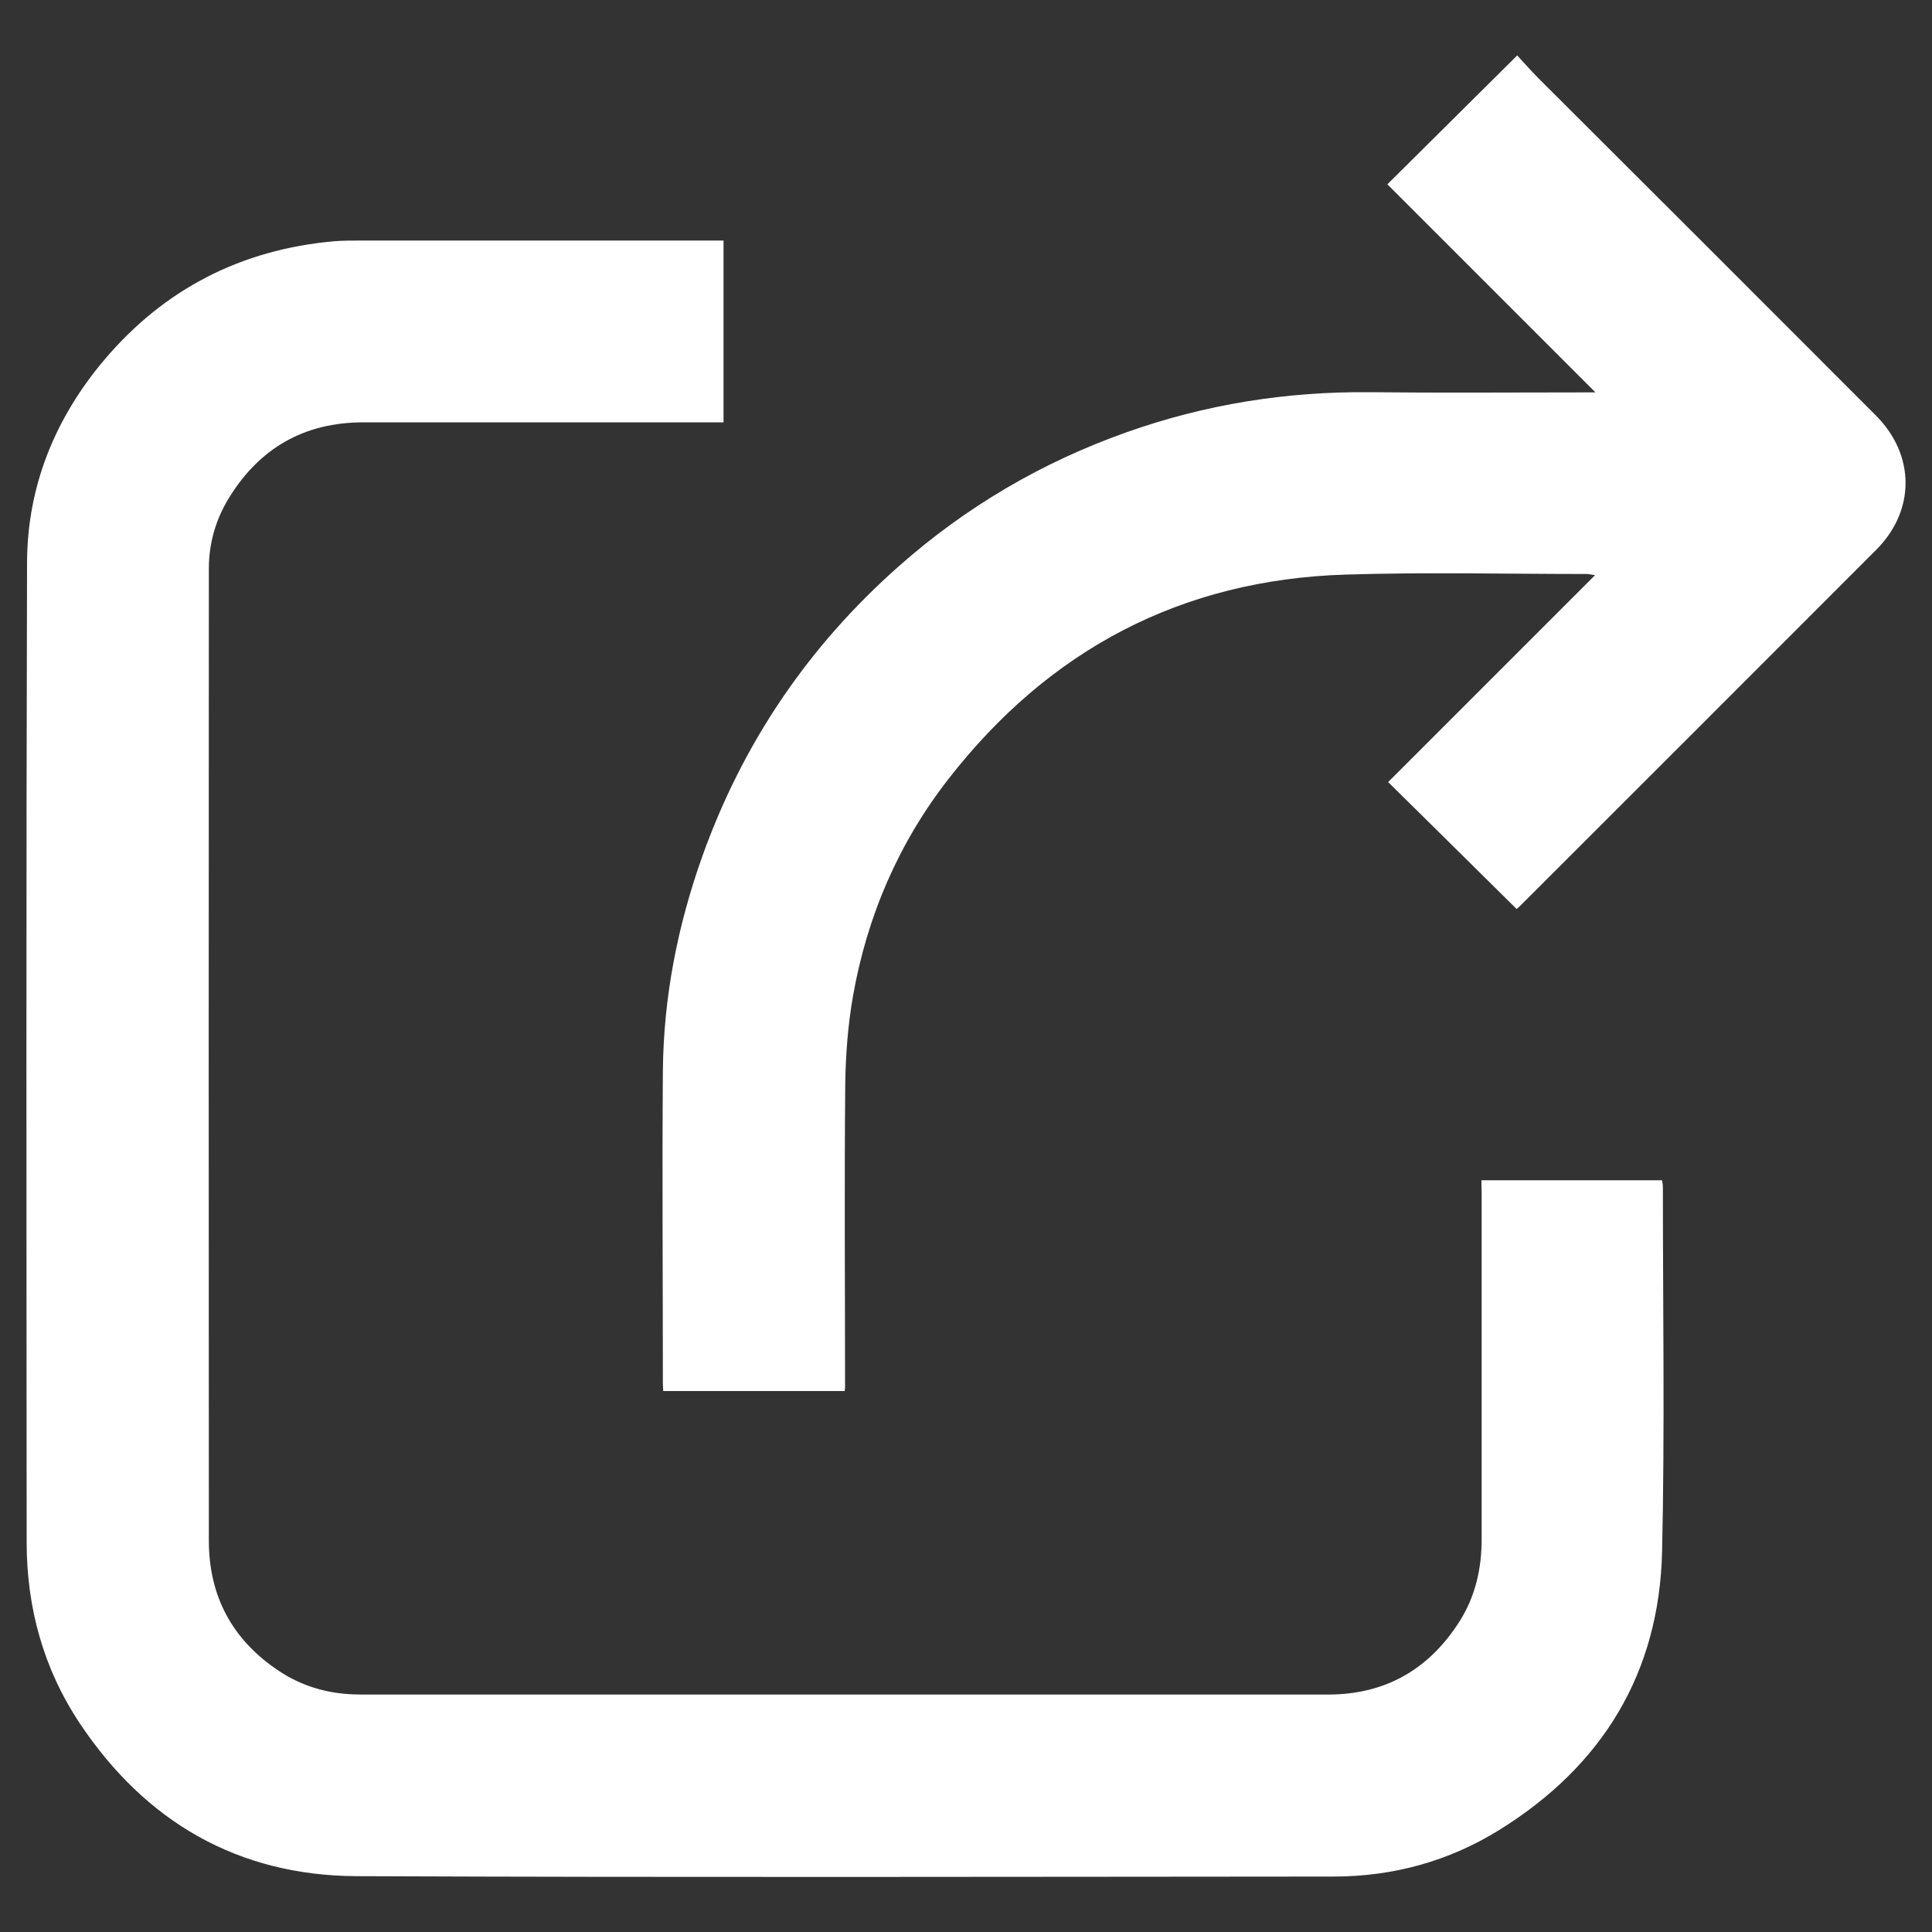
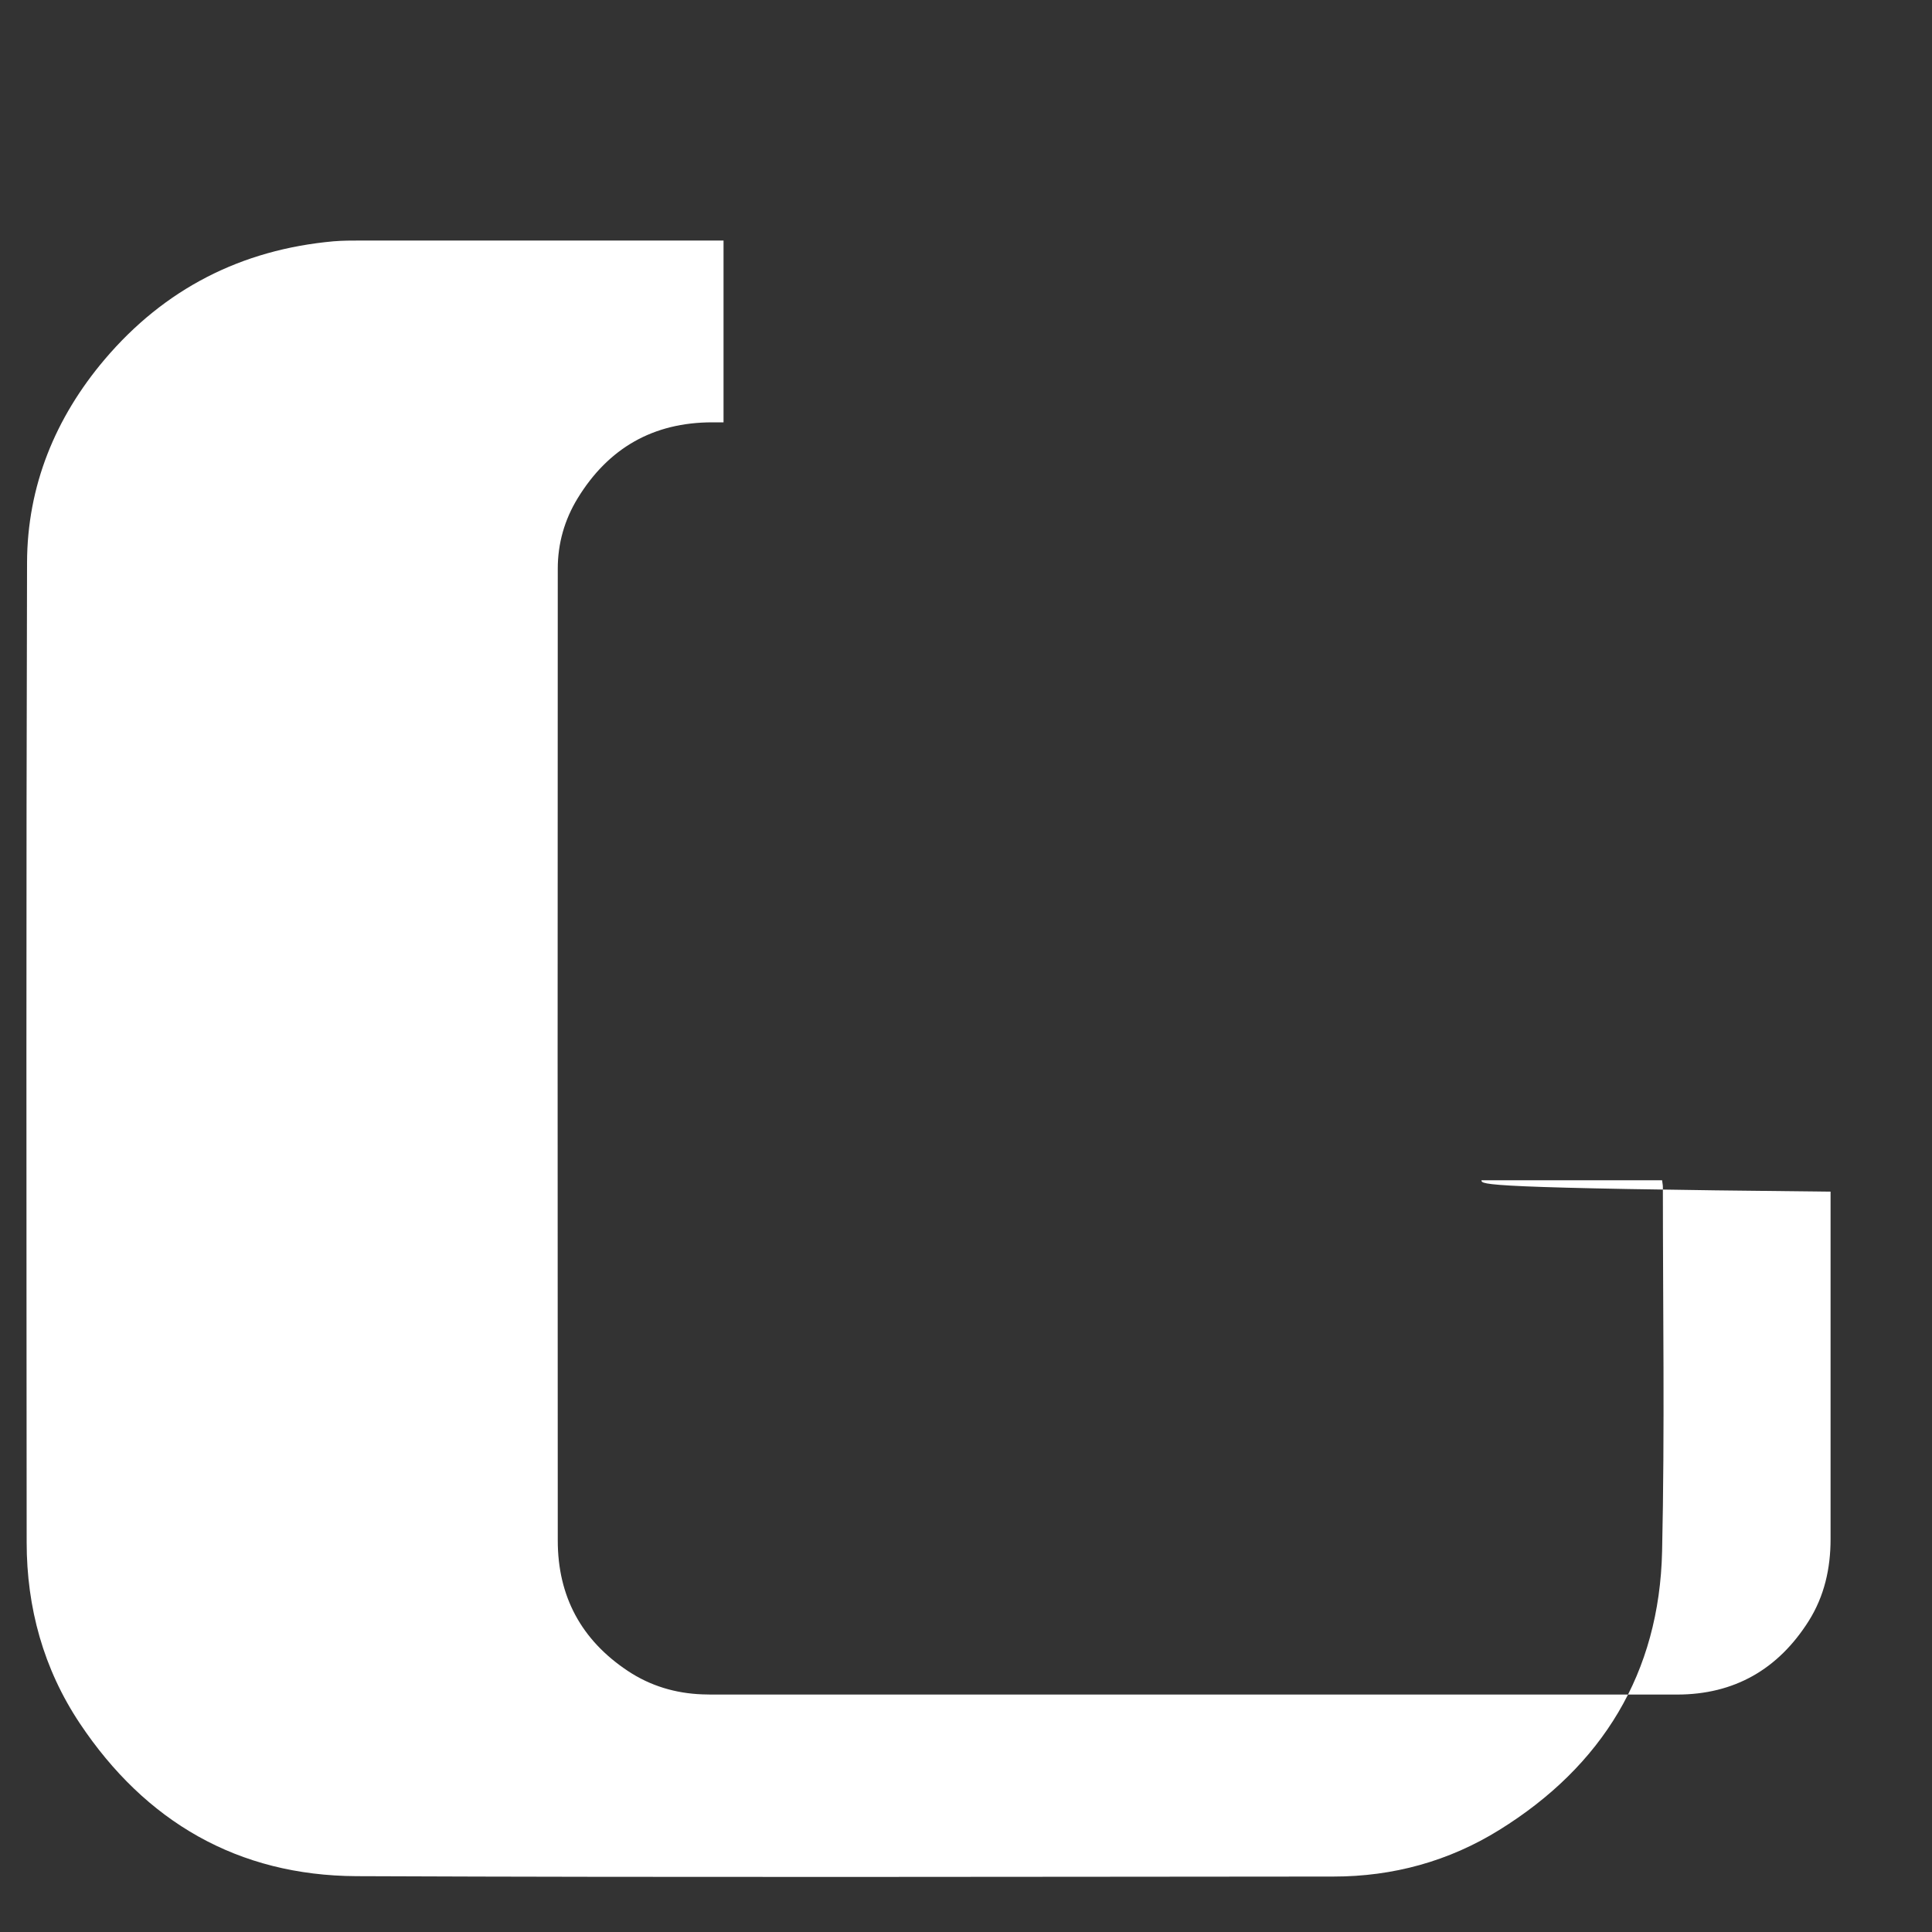
<svg xmlns="http://www.w3.org/2000/svg" version="1.1" id="Layer_1" x="0px" y="0px" viewBox="0 0 1000 1000" style="enable-background:new 0 0 1000 1000;" xml:space="preserve">
  <rect x="0" y="0" width="1000" height="1000" fill="#333333" stroke="none" />
  <style type="text/css">
	.st0{fill:#FFFFFF;}
</style>
  <g>
-     <path class="st0" d="M766.8,610.9c31.5,0,62.4,0,93.5,0c0.1,1.2,0.4,2.3,0.4,3.4c0,62.9,1,125.7-0.4,188.6   c-1.4,63-30.9,111.2-84.3,144.3c-26.1,16.2-55,24.1-85.8,24.1c-168.6,0.1-337.2,0.5-505.7-0.2C123.2,970.8,75.3,943,41.3,892   c-18.8-28.2-27.5-59.9-27.5-93.7c-0.1-169-0.3-338.1,0.2-507.1c0.1-39.6,14.6-75,40.2-105.2c31-36.5,70.7-56.8,118.4-61.1   c4.8-0.4,9.7-0.4,14.5-0.4c60.8,0,121.6,0,182.4,0c1.6,0,3.2,0,5,0c0,31.5,0,62.5,0,94.1c-2.1,0-4,0-5.8,0c-60.2,0-120.4,0-180.6,0   c-30.6,0-53.8,13.3-69.7,39.3c-6.8,11.1-10.3,23.4-10.3,36.4c-0.1,167.7-0.1,335.4,0,503.1c0,28.9,12.2,51.5,36.3,67.5   c11.6,7.7,24.6,11.6,38.6,12.1c1.5,0,2.9,0.1,4.4,0.1c166.7,0,333.3,0,500,0c29.7,0,52.4-13.1,68.2-38.1   c8.1-12.9,11.3-27.2,11.3-42.4c0-59.9,0-119.8,0-179.8C766.8,615,766.8,613.2,766.8,610.9z" />
-     <path class="st0" d="M718.5,404.8c35.4-35.4,70.9-70.9,107.1-107.1c-2.2-0.3-3.3-0.6-4.3-0.6c-41.6,0-83.1-1-124.7,0.3   c-85,2.6-153.5,38.8-205.6,105.7c-25.9,33.2-42.2,71.1-49.5,112.5c-2.6,14.9-3.8,30.3-4,45.5c-0.5,52.3-0.1,104.5-0.1,156.8   c0,0.6-0.1,1.1-0.2,2.1c-31.2,0-62.4,0-93.9,0c-0.1-1.4-0.2-2.8-0.2-4.2c0-53.7-0.4-107.5,0-161.2c0.3-38.3,7.6-75.5,20.5-111.6   c21-58.7,55-108.7,101.6-149.9c34.8-30.8,74.2-53.9,118-69.4c40.6-14.4,82.5-21.1,125.7-20.7c37,0.4,74,0.1,111,0.1   c1.6,0,3.1,0,5.9,0c-36.5-36.5-72.1-72.1-107.7-107.7c22.4-22.2,44.4-44.1,67.2-66.7c3.4,3.6,7,7.8,11,11.8   C854.5,98.5,912.7,156.7,970.9,215c20.4,20.4,20.6,49.1,0.3,69.5C909.8,346,848.3,407.4,786.9,468.8c-0.8,0.8-1.7,1.5-1.9,1.7   C762.7,448.4,740.6,426.6,718.5,404.8z" />
+     <path class="st0" d="M766.8,610.9c31.5,0,62.4,0,93.5,0c0.1,1.2,0.4,2.3,0.4,3.4c0,62.9,1,125.7-0.4,188.6   c-1.4,63-30.9,111.2-84.3,144.3c-26.1,16.2-55,24.1-85.8,24.1c-168.6,0.1-337.2,0.5-505.7-0.2C123.2,970.8,75.3,943,41.3,892   c-18.8-28.2-27.5-59.9-27.5-93.7c-0.1-169-0.3-338.1,0.2-507.1c0.1-39.6,14.6-75,40.2-105.2c31-36.5,70.7-56.8,118.4-61.1   c4.8-0.4,9.7-0.4,14.5-0.4c60.8,0,121.6,0,182.4,0c1.6,0,3.2,0,5,0c0,31.5,0,62.5,0,94.1c-2.1,0-4,0-5.8,0c-30.6,0-53.8,13.3-69.7,39.3c-6.8,11.1-10.3,23.4-10.3,36.4c-0.1,167.7-0.1,335.4,0,503.1c0,28.9,12.2,51.5,36.3,67.5   c11.6,7.7,24.6,11.6,38.6,12.1c1.5,0,2.9,0.1,4.4,0.1c166.7,0,333.3,0,500,0c29.7,0,52.4-13.1,68.2-38.1   c8.1-12.9,11.3-27.2,11.3-42.4c0-59.9,0-119.8,0-179.8C766.8,615,766.8,613.2,766.8,610.9z" />
  </g>
</svg>